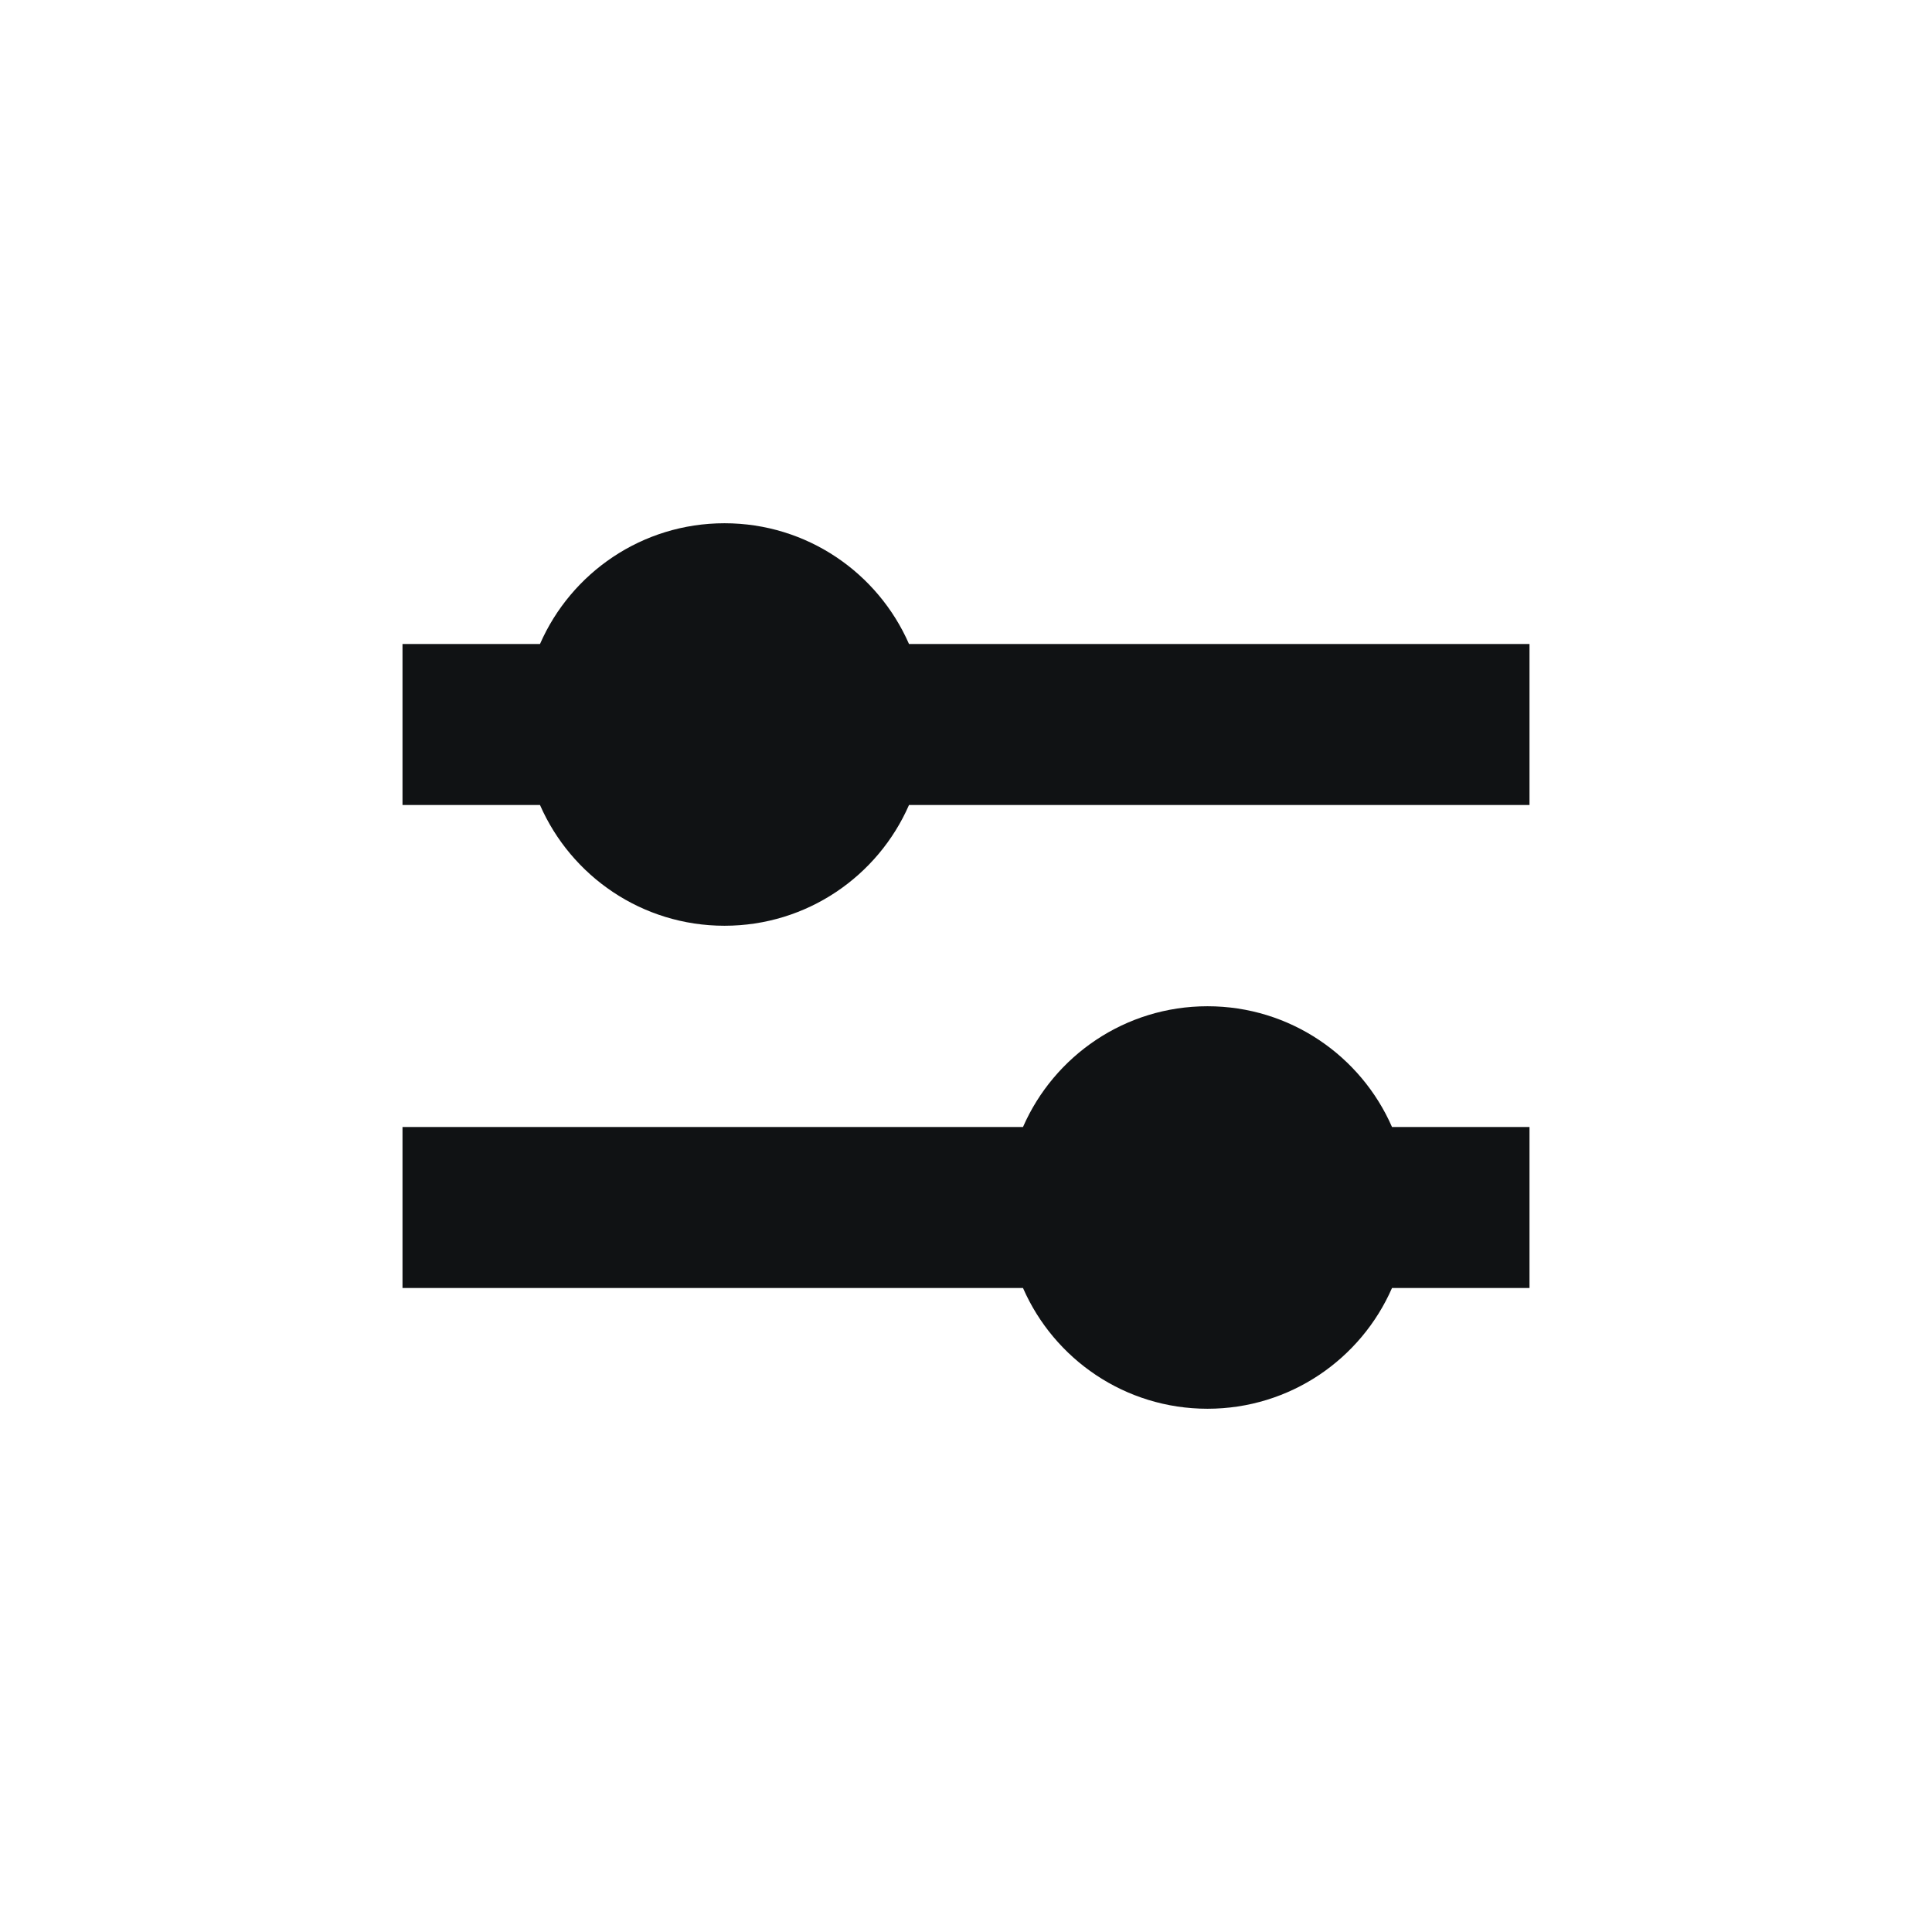
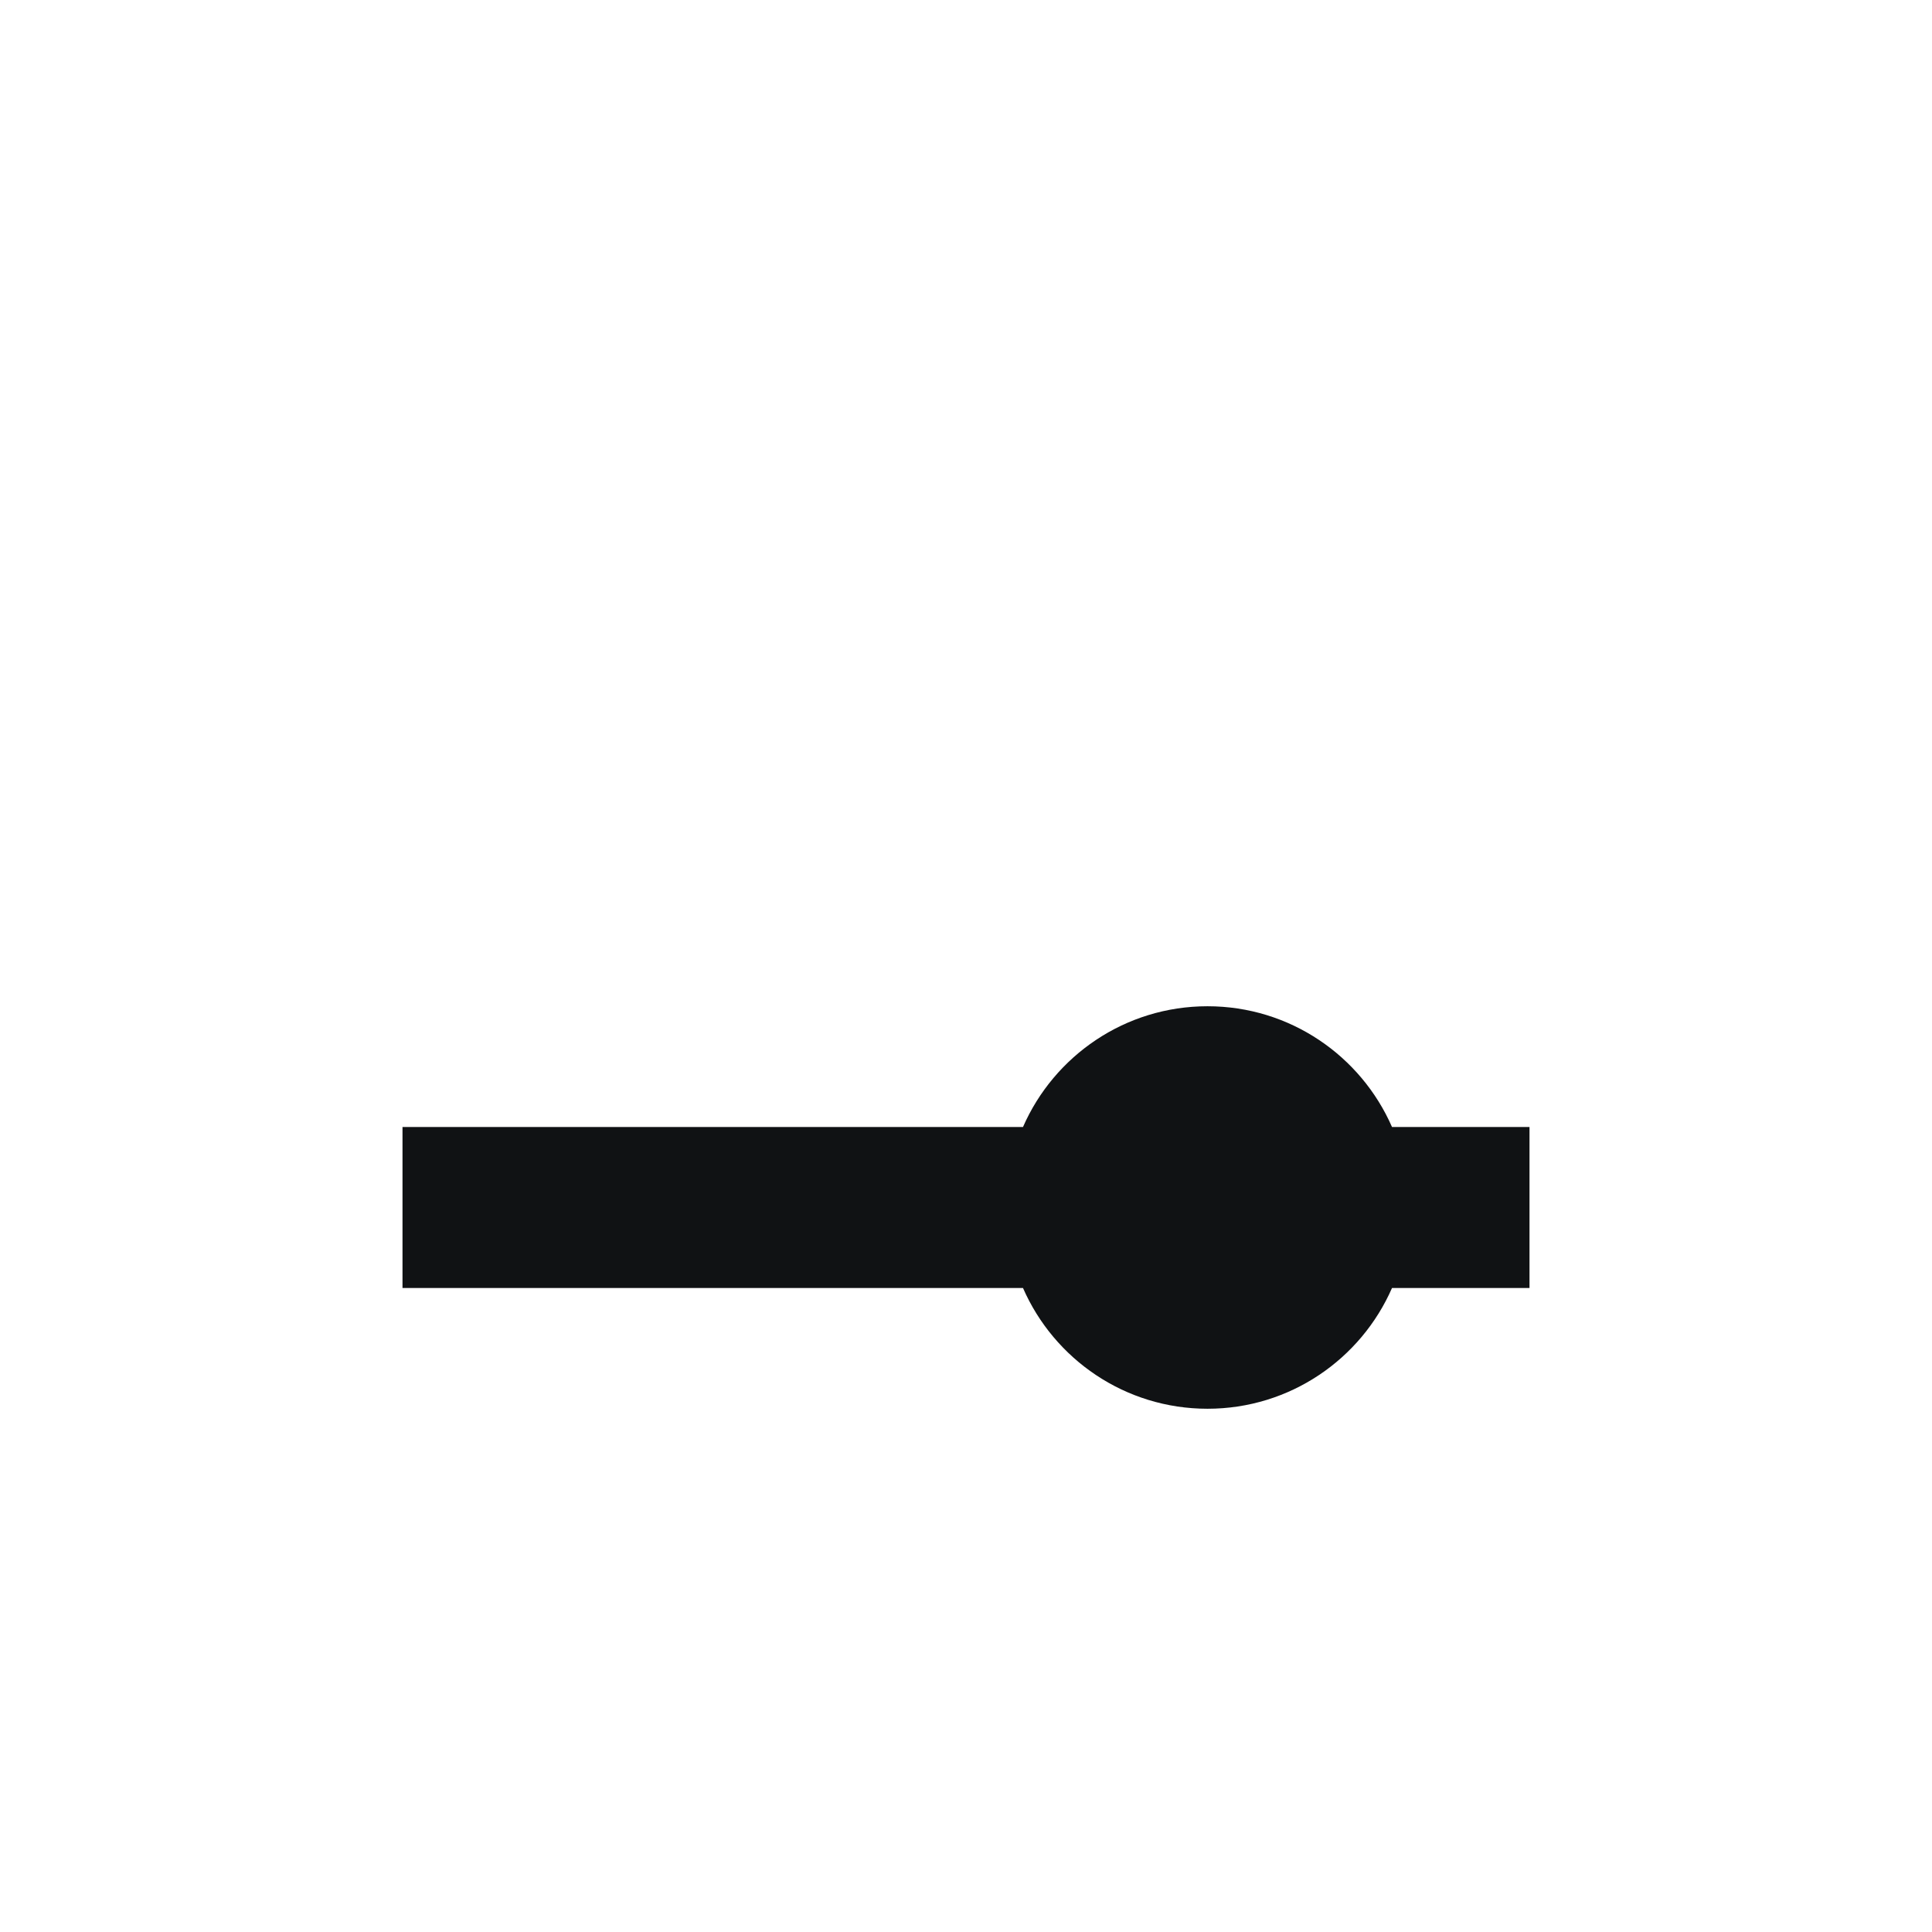
<svg xmlns="http://www.w3.org/2000/svg" width="48" height="48" viewBox="0 0 48 48" fill="none">
-   <path d="M18 23C20.05 23 21.812 21.766 22.584 20H38V16H22.584C21.812 14.234 20.05 13 18 13C15.95 13 14.188 14.234 13.416 16H10V20H13.416C14.188 21.766 15.95 23 18 23Z" fill="#101214" />
  <path d="M30 35C32.05 35 33.812 33.766 34.584 32H38V28H34.584C33.812 26.234 32.05 25 30 25C27.95 25 26.188 26.234 25.416 28H10V32H25.416C26.188 33.766 27.95 35 30 35Z" fill="#101214" />
</svg>